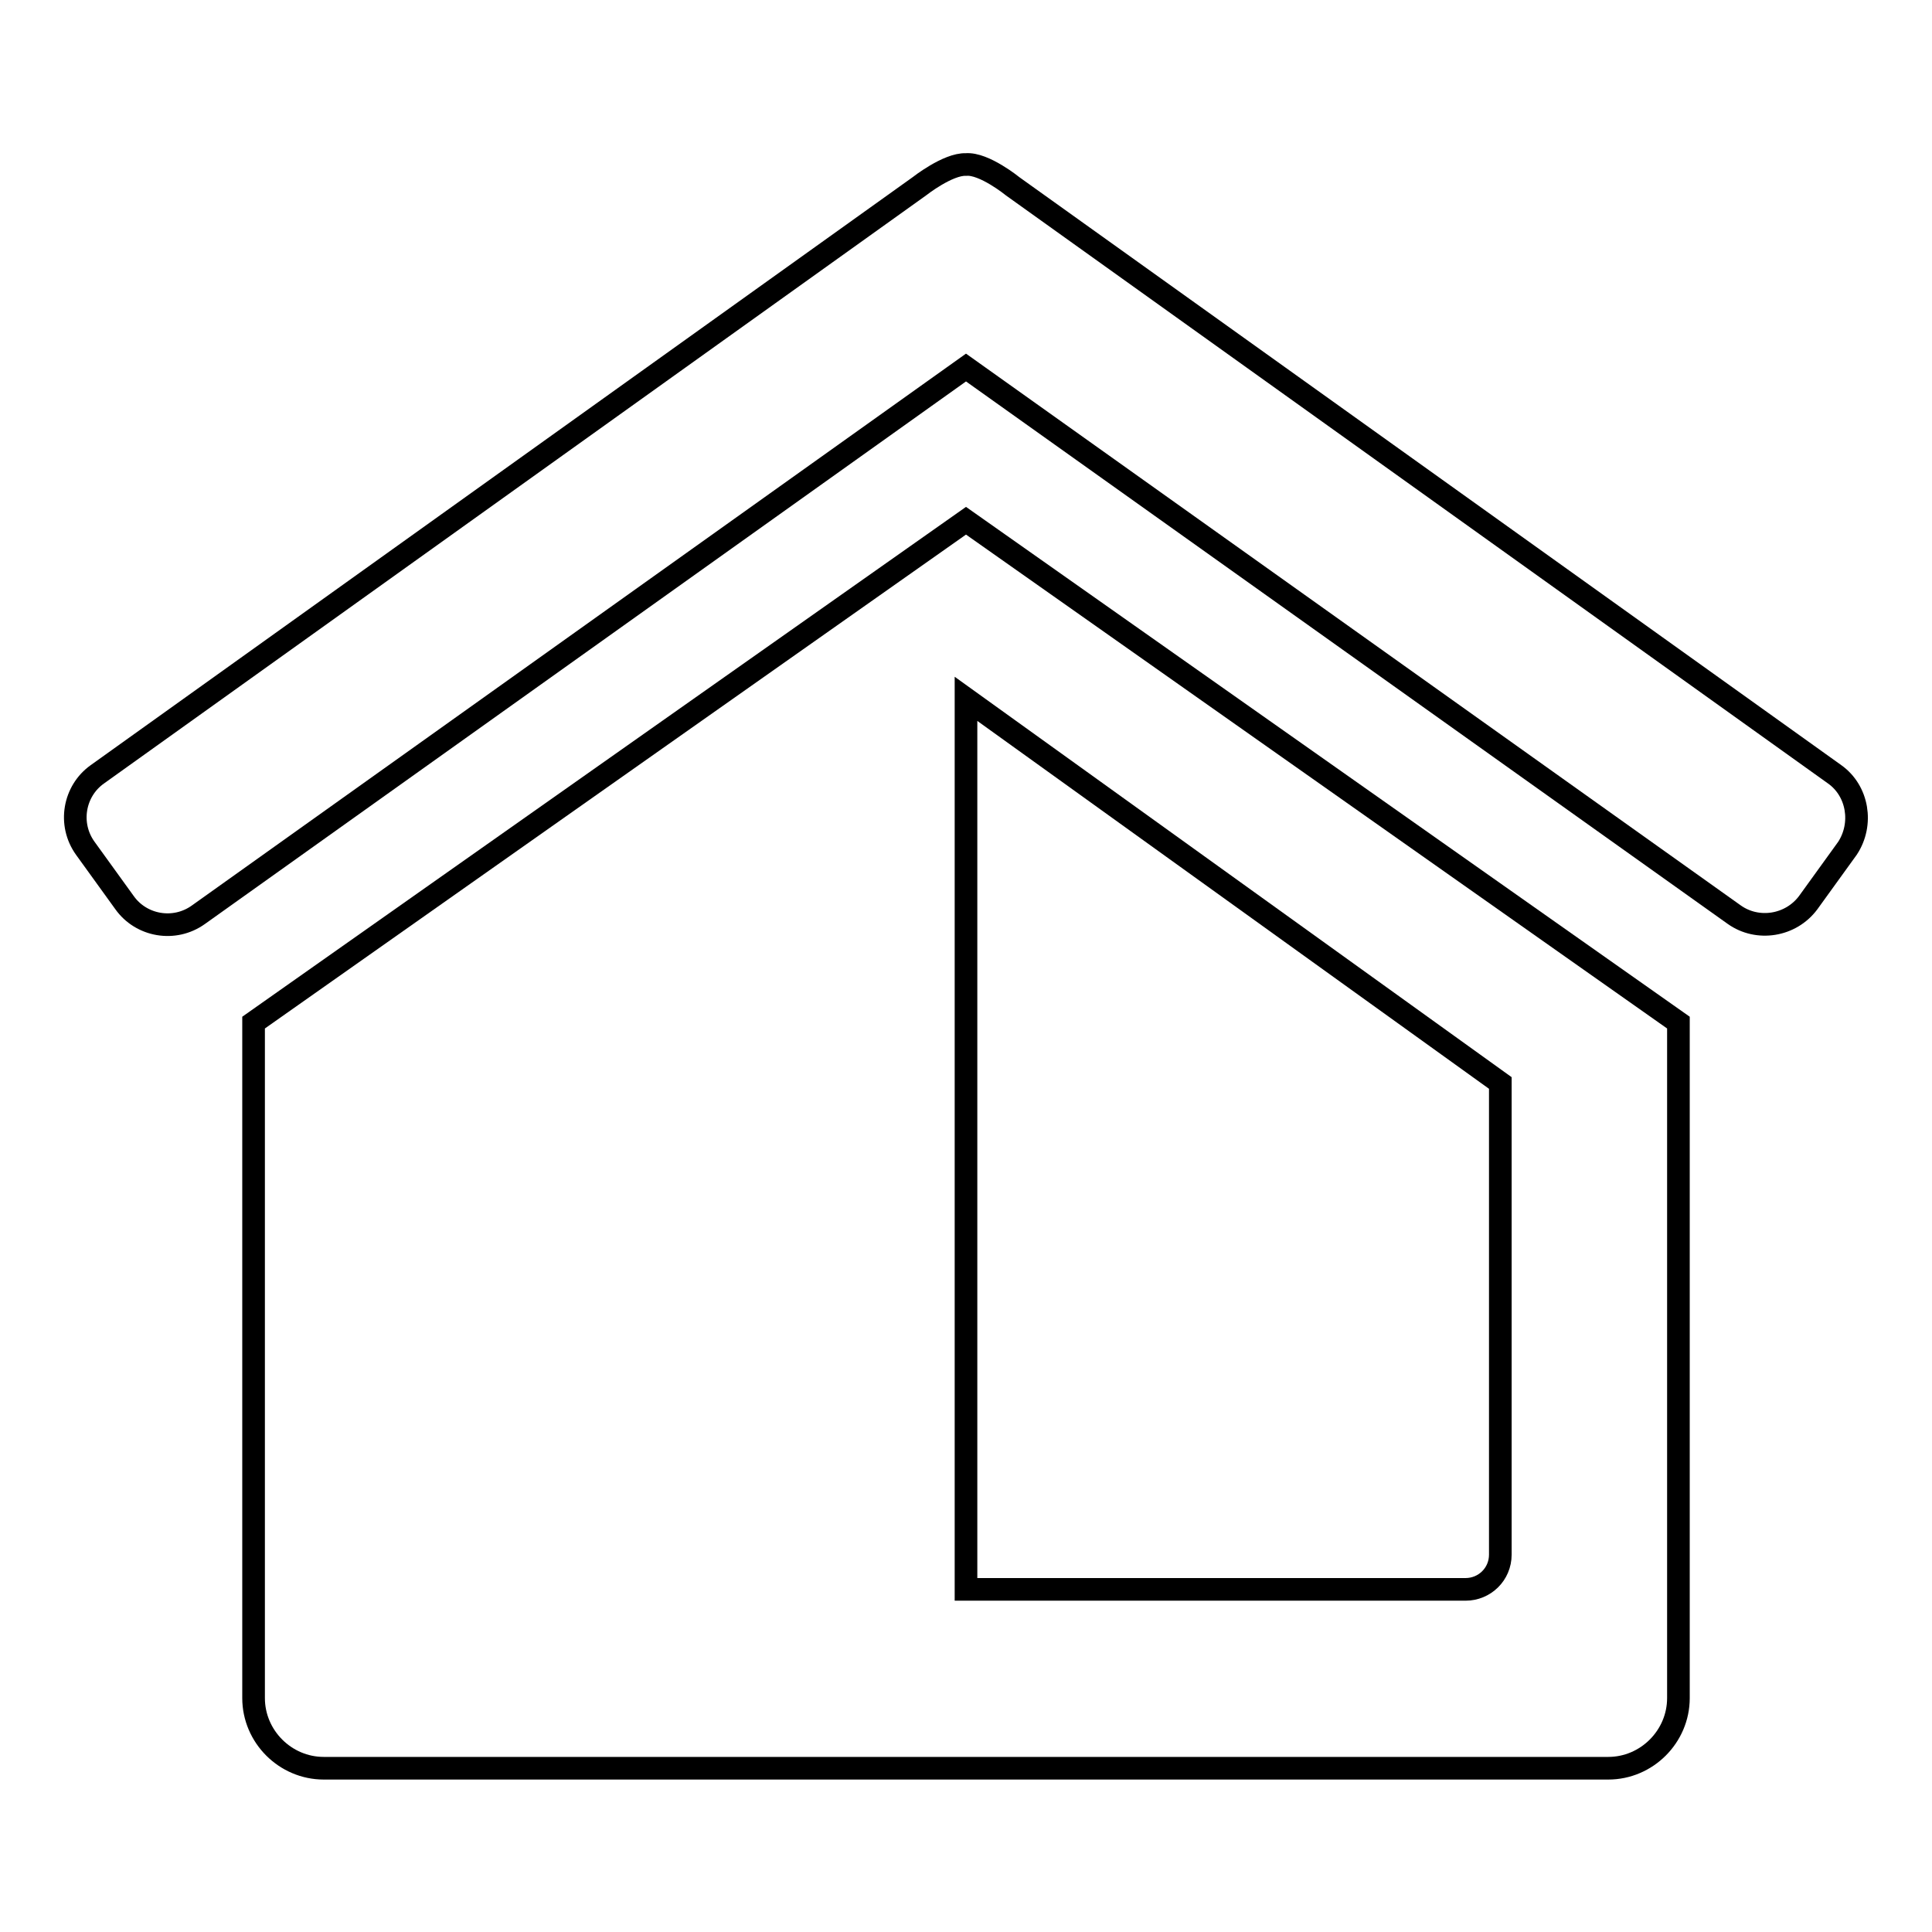
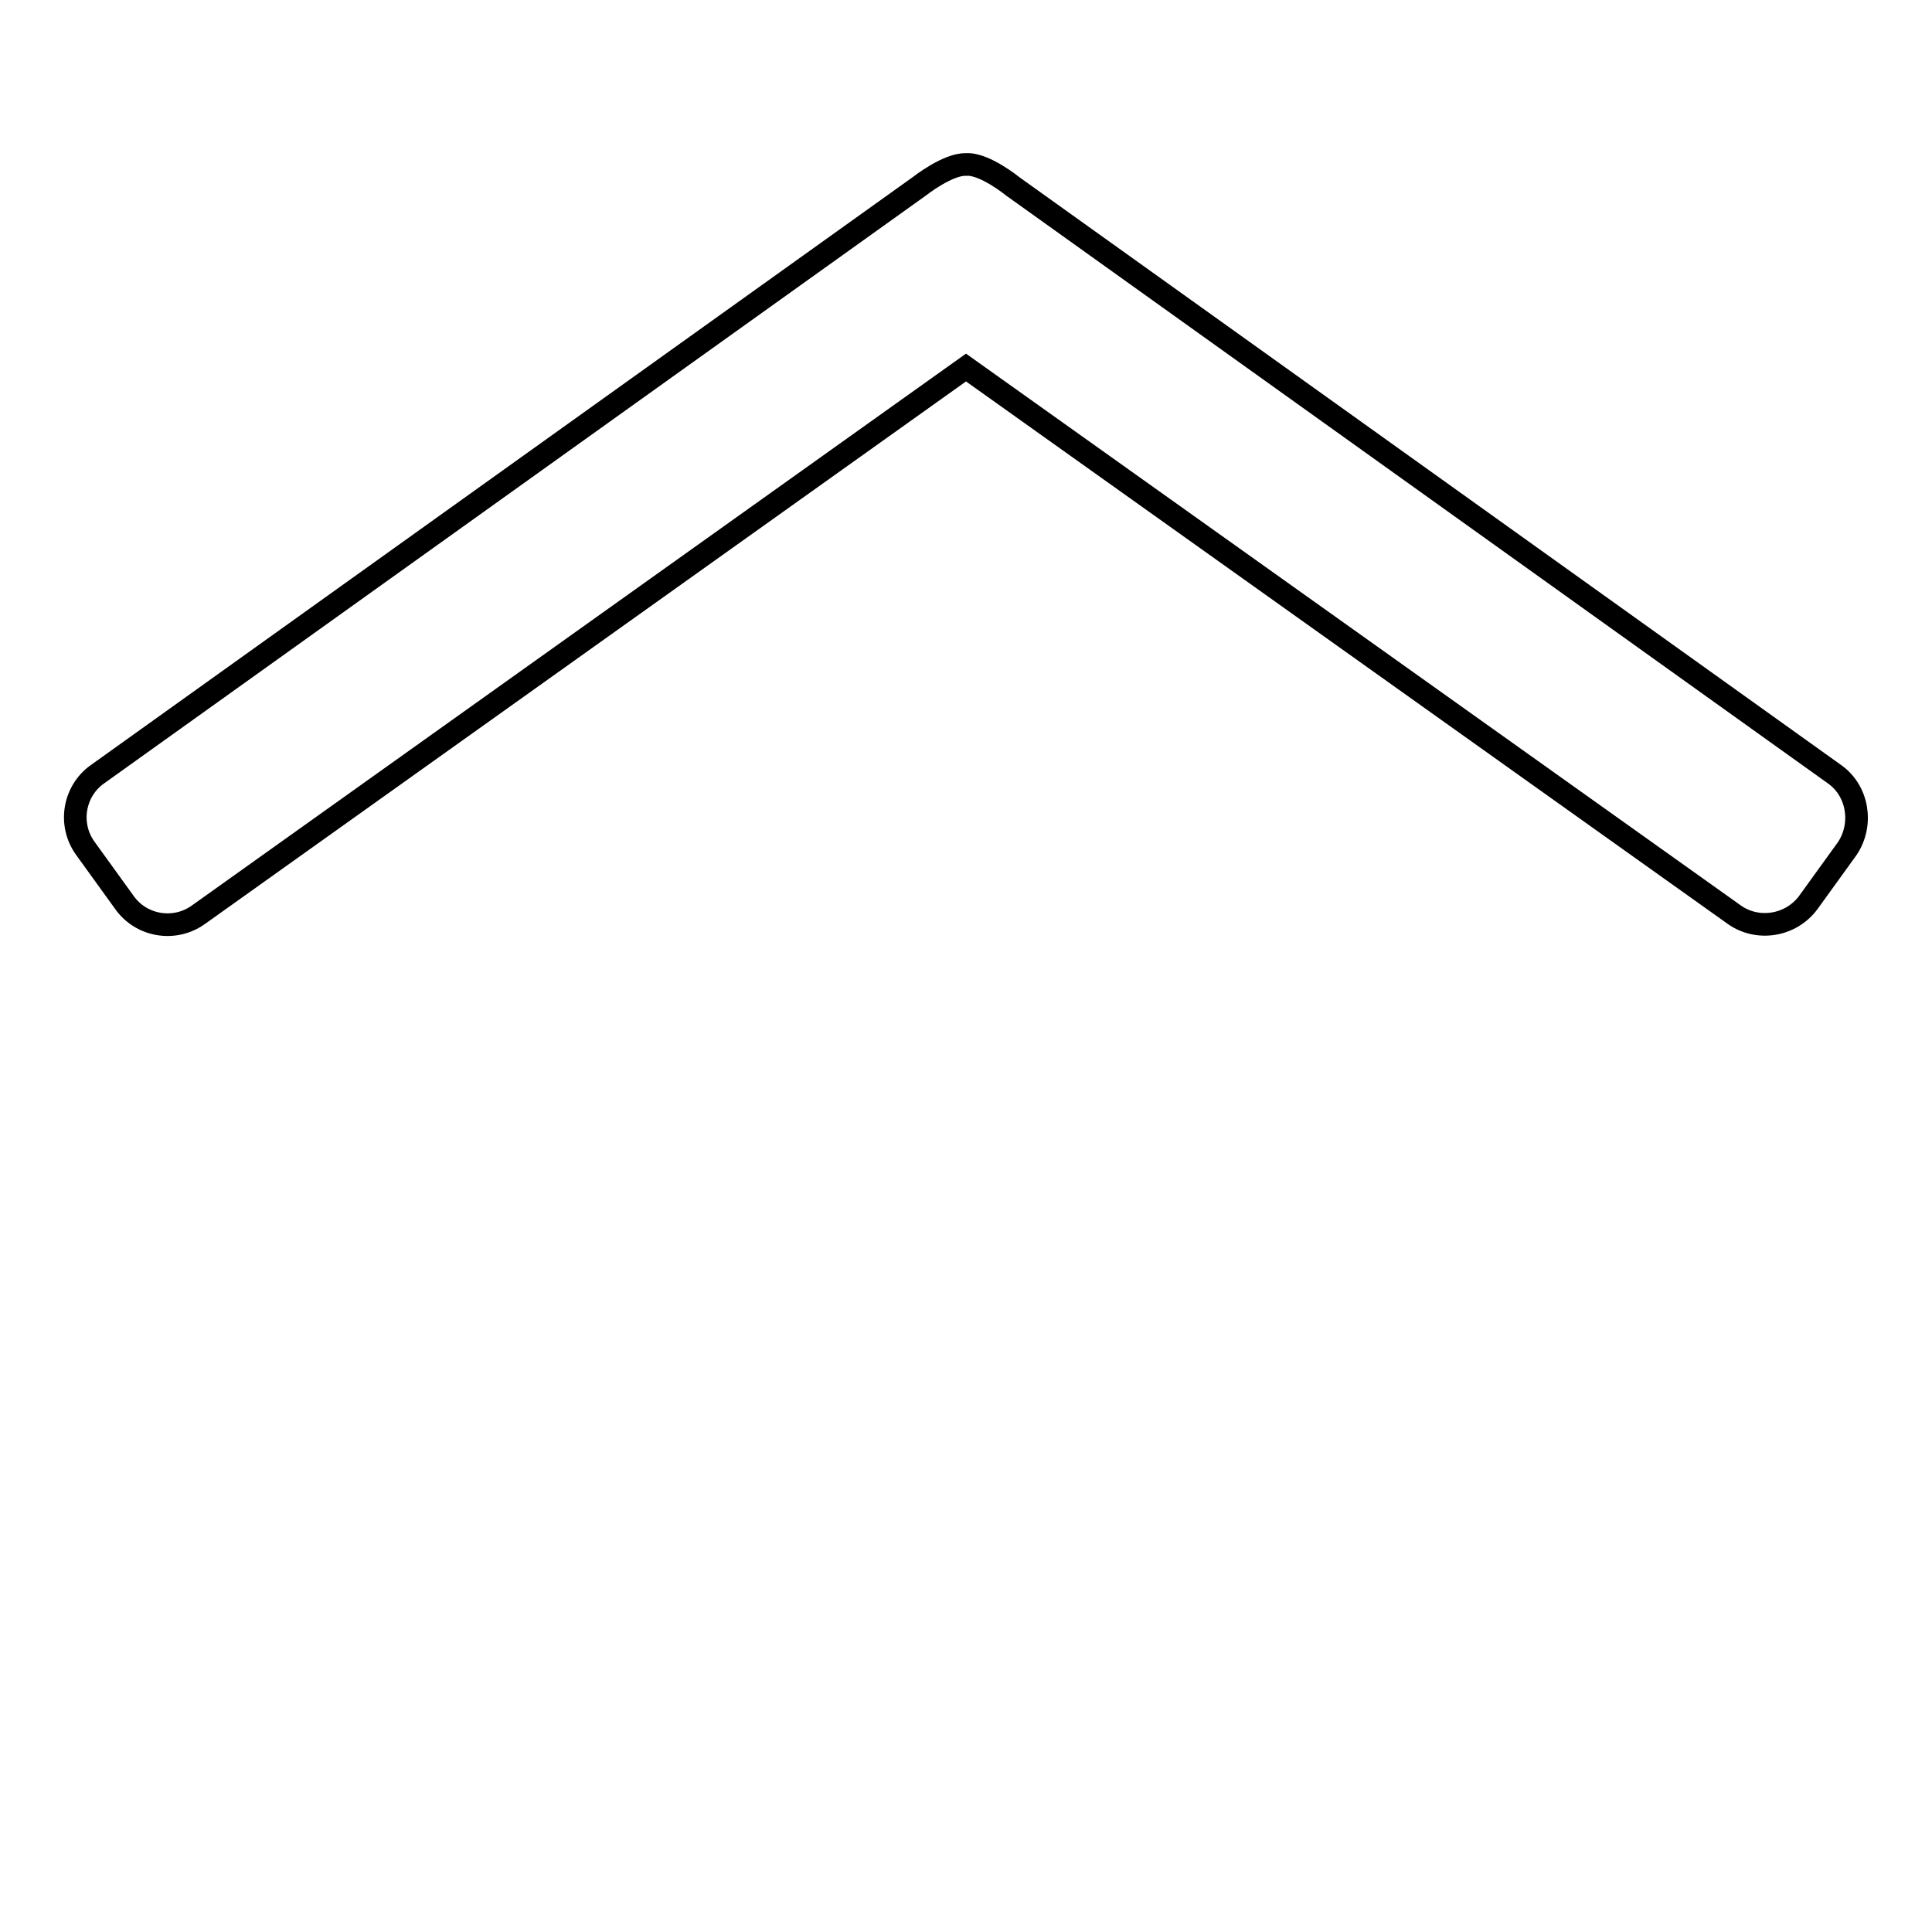
<svg xmlns="http://www.w3.org/2000/svg" version="1.1" x="0px" y="0px" viewBox="0 0 256 256" enable-background="new 0 0 256 256" xml:space="preserve">
  <g>
    <g>
-       <path stroke-width="3" fill-opacity="0" stroke="#000000" d="M128,69l-94.4,66.5v89.5c0,5.1,4.2,9.3,9.3,9.3H128l0,0h85.1c5.1,0,9.3-4.2,9.3-9.3v-89.5L128,69L128,69z M198.8,206c0,2.6-2.1,4.6-4.6,4.6H128v-118l70.8,50.9V206z" />
      <path stroke-width="3" fill-opacity="0" stroke="#000000" d="M243.1,102.6L134.2,24.7c0,0-3.8-3.1-6.2-2.9l0,0c-2.4-0.1-6.2,2.9-6.2,2.9L12.9,102.6c-3.1,2.2-3.9,6.6-1.6,9.8l5.2,7.2c2.2,3.1,6.6,3.9,9.8,1.6L128,48.7l0,0l101.8,72.5c3.1,2.2,7.5,1.5,9.8-1.6l5.2-7.2C246.9,109.2,246.2,104.8,243.1,102.6z" />
    </g>
  </g>
</svg>